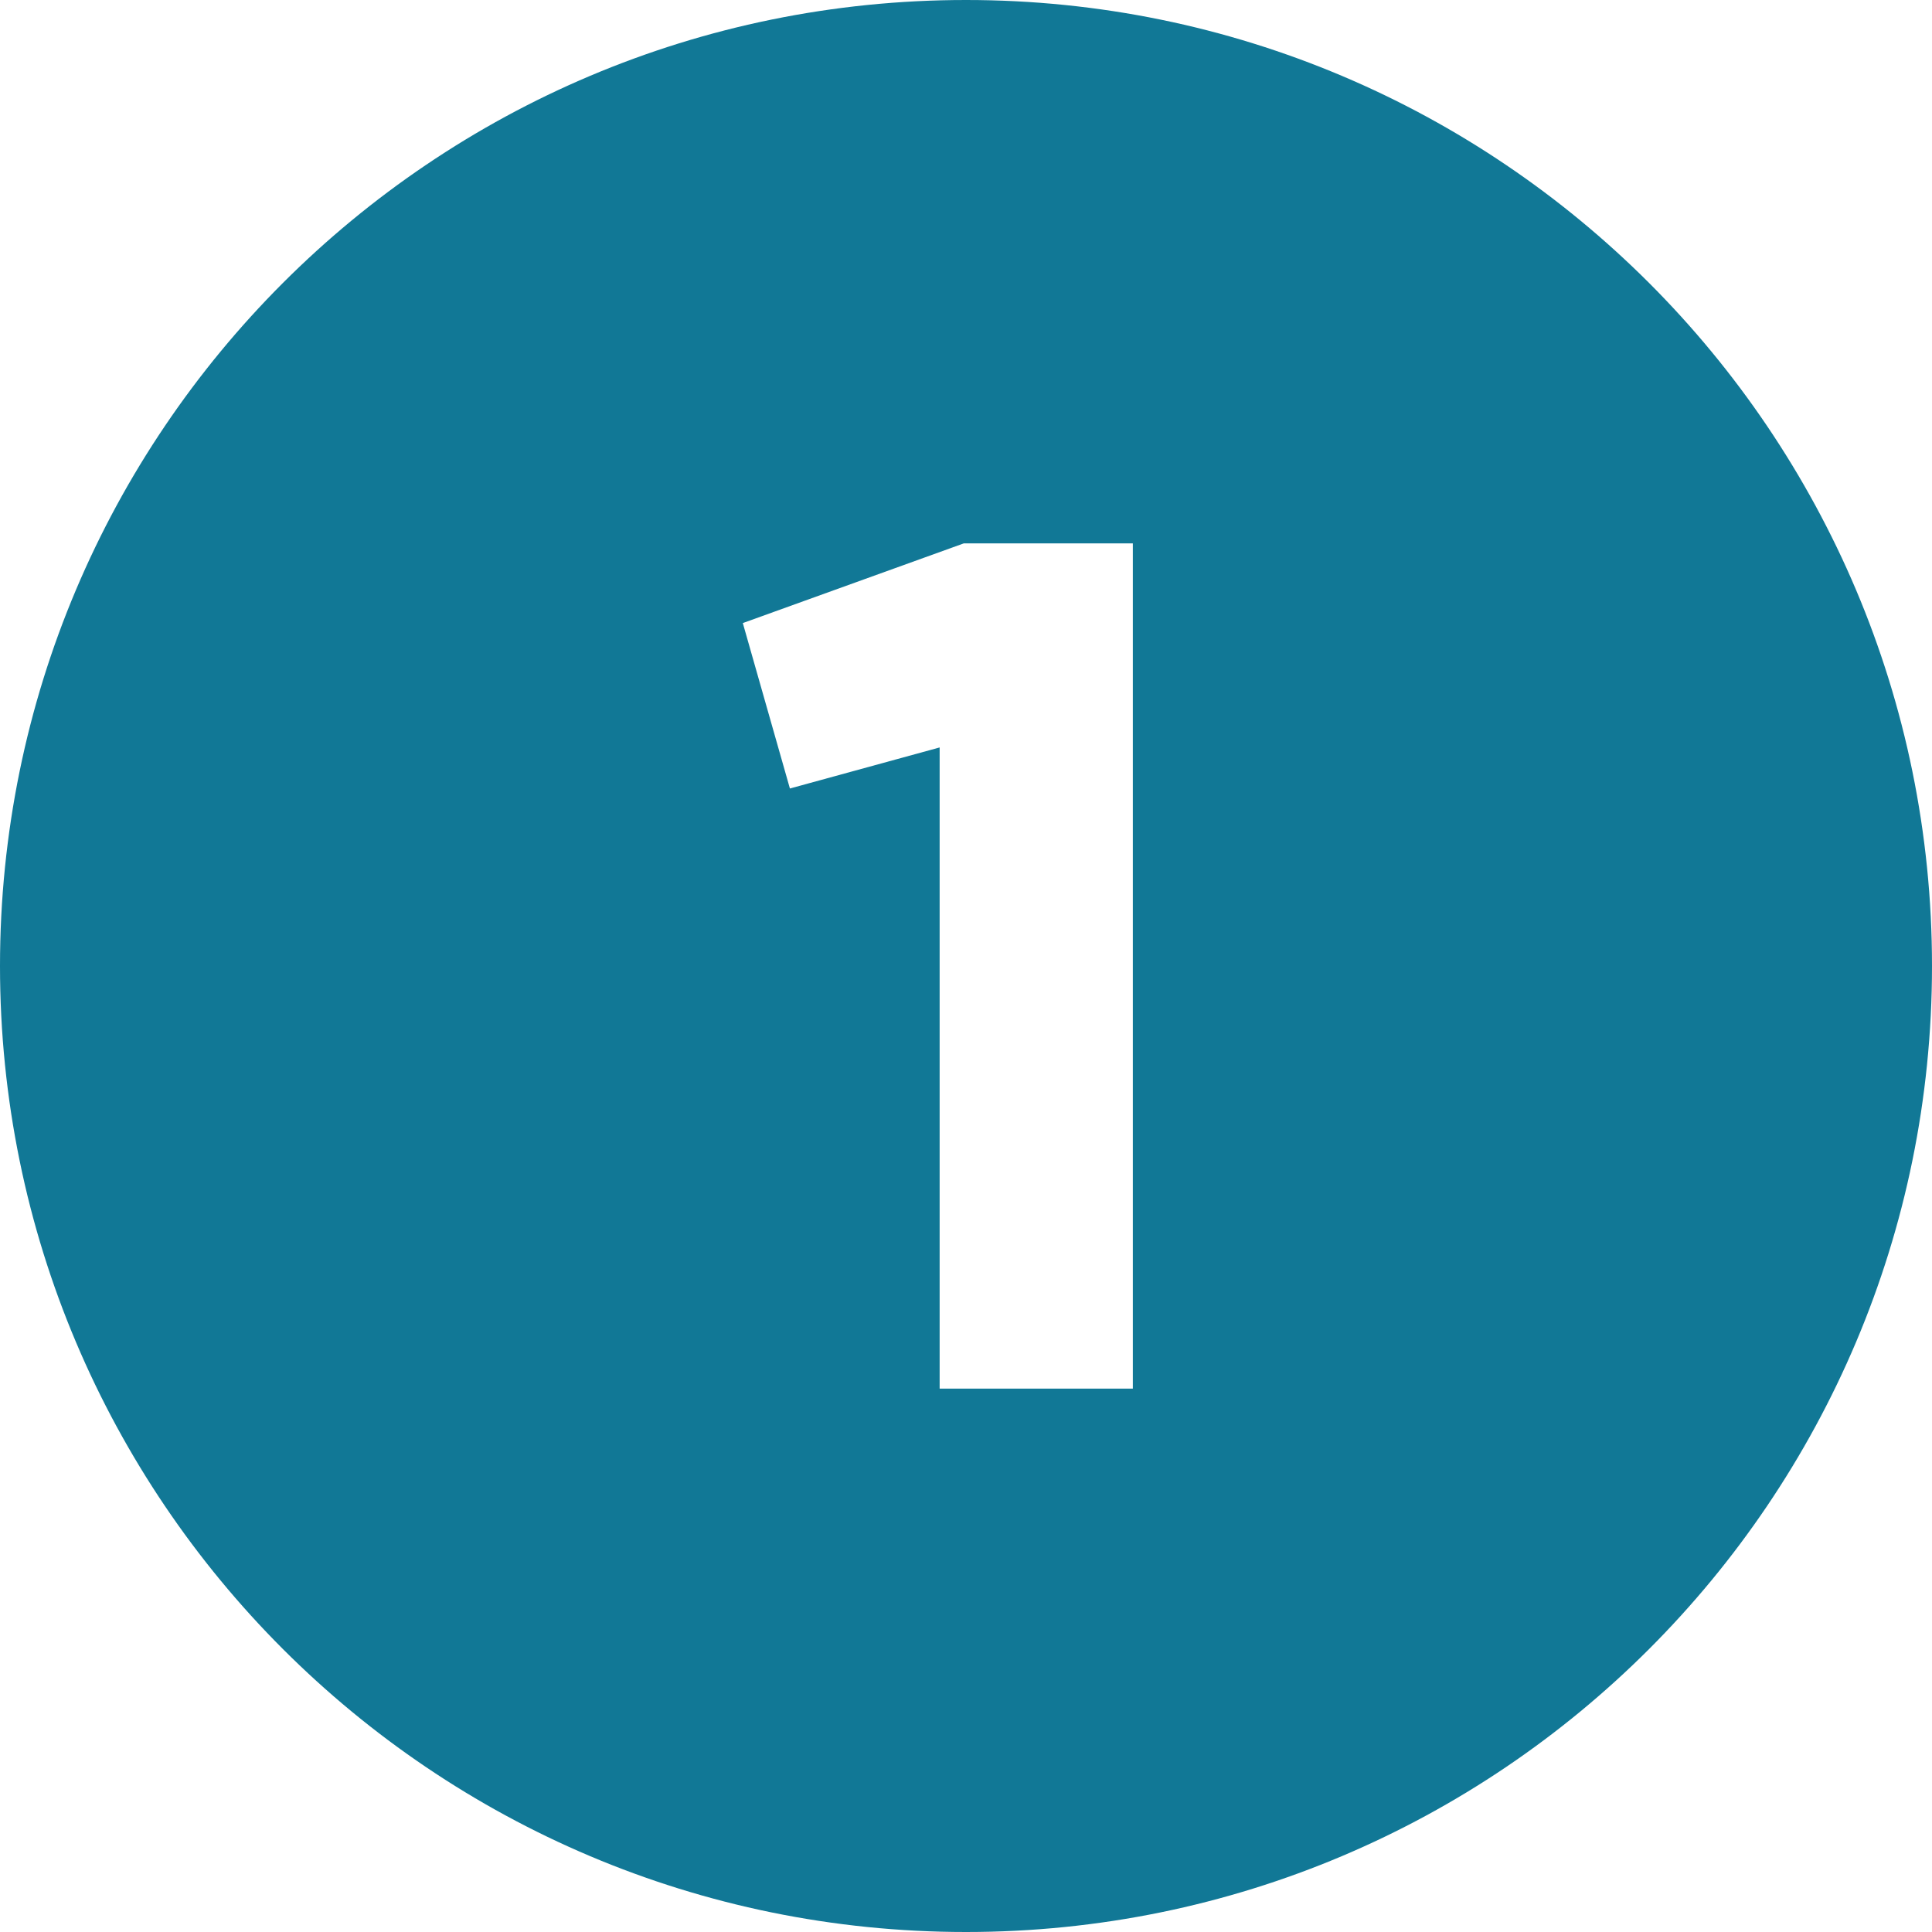
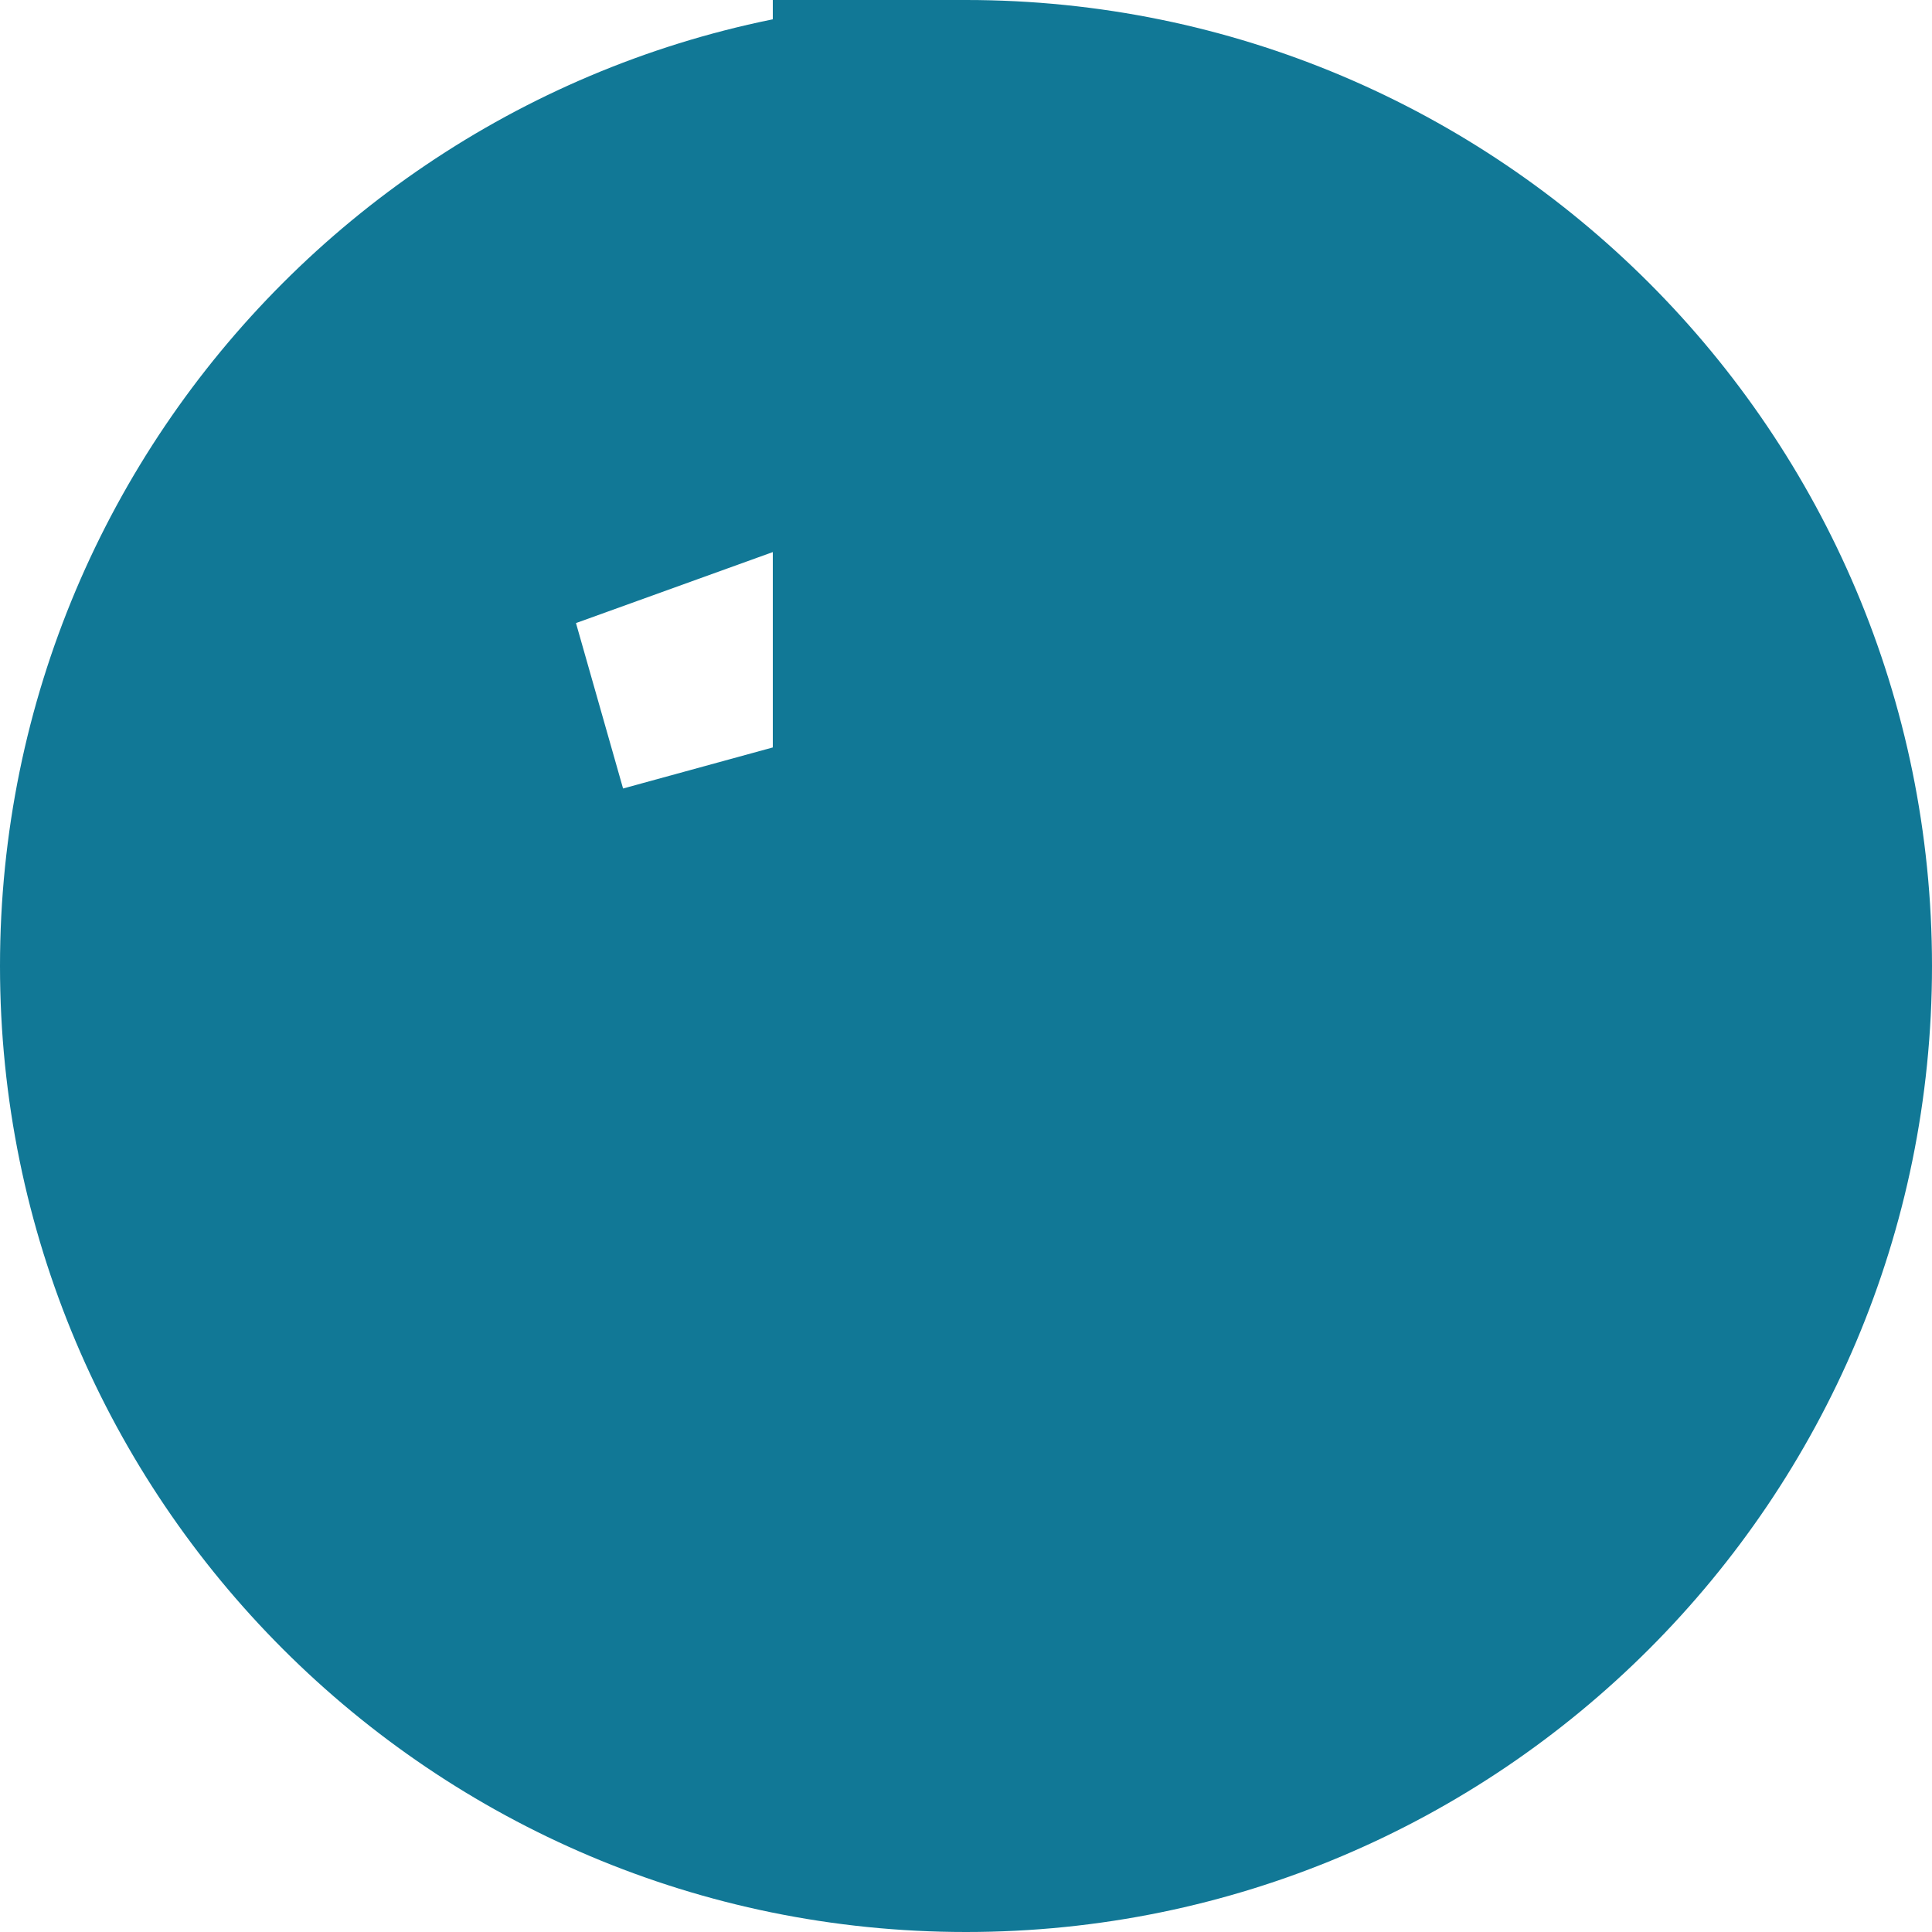
<svg xmlns="http://www.w3.org/2000/svg" version="1.1" width="512" height="512" x="0" y="0" viewBox="0 0 480 480" style="enable-background:new 0 0 512 512" xml:space="preserve">
  <g>
    <g data-name="Layer 2">
-       <path d="M240 0C107.45 0 0 107.45 0 240s107.45 240 240 240 240-107.45 240-240S372.55 0 240 0zm41.45 345h-48V185.7l-37.2 10.2-11.7-41.1 54.9-19.8h42z" data-name="02.number_1" fill="#117896" opacity="1" data-original="#000000" />
+       <path d="M240 0C107.45 0 0 107.45 0 240s107.45 240 240 240 240-107.45 240-240S372.55 0 240 0zh-48V185.7l-37.2 10.2-11.7-41.1 54.9-19.8h42z" data-name="02.number_1" fill="#117896" opacity="1" data-original="#000000" />
    </g>
  </g>
</svg>